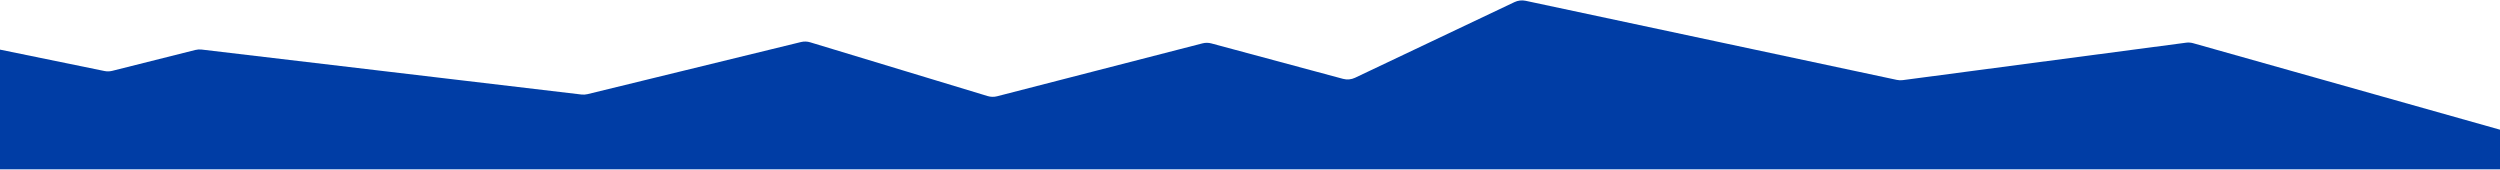
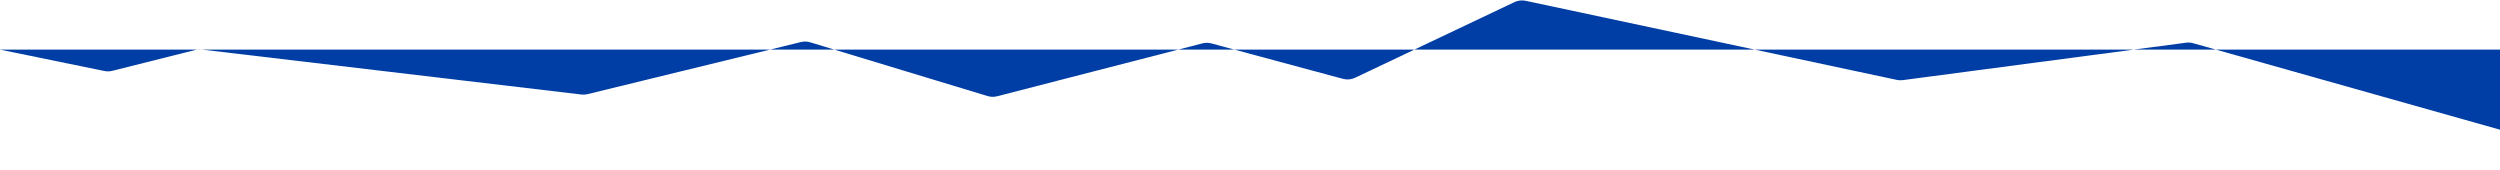
<svg xmlns="http://www.w3.org/2000/svg" width="2872" height="195" viewBox="0 0 2872 195" fill="none">
-   <path d="M0 57V194.5H2872V149L2519.46 49.617C2516.85 48.88 2514.11 48.684 2511.42 49.039L2185.92 92.049C2183.66 92.347 2181.36 92.257 2179.13 91.782L1752.62 0.911C1748.33 -0.004 1743.85 0.52 1739.88 2.403L1556.66 89.342C1552.36 91.38 1547.48 91.821 1542.89 90.585L1391.59 49.869C1388.25 48.971 1384.74 48.953 1381.4 49.814L1145.43 110.602C1141.88 111.516 1138.14 111.438 1134.64 110.375L930.732 48.585C927.307 47.547 923.666 47.448 920.189 48.296L675.008 108.144C672.688 108.71 670.286 108.856 667.914 108.576L231.655 56.933C229.238 56.647 226.79 56.804 224.431 57.397L128.921 81.389C126.011 82.121 122.974 82.187 120.035 81.585L0 57Z" fill="#003DA5" />
+   <path d="M0 57H2872V149L2519.46 49.617C2516.85 48.88 2514.11 48.684 2511.42 49.039L2185.92 92.049C2183.66 92.347 2181.36 92.257 2179.13 91.782L1752.62 0.911C1748.33 -0.004 1743.85 0.52 1739.88 2.403L1556.66 89.342C1552.36 91.38 1547.48 91.821 1542.89 90.585L1391.59 49.869C1388.25 48.971 1384.74 48.953 1381.4 49.814L1145.43 110.602C1141.88 111.516 1138.14 111.438 1134.64 110.375L930.732 48.585C927.307 47.547 923.666 47.448 920.189 48.296L675.008 108.144C672.688 108.71 670.286 108.856 667.914 108.576L231.655 56.933C229.238 56.647 226.79 56.804 224.431 57.397L128.921 81.389C126.011 82.121 122.974 82.187 120.035 81.585L0 57Z" fill="#003DA5" />
</svg>